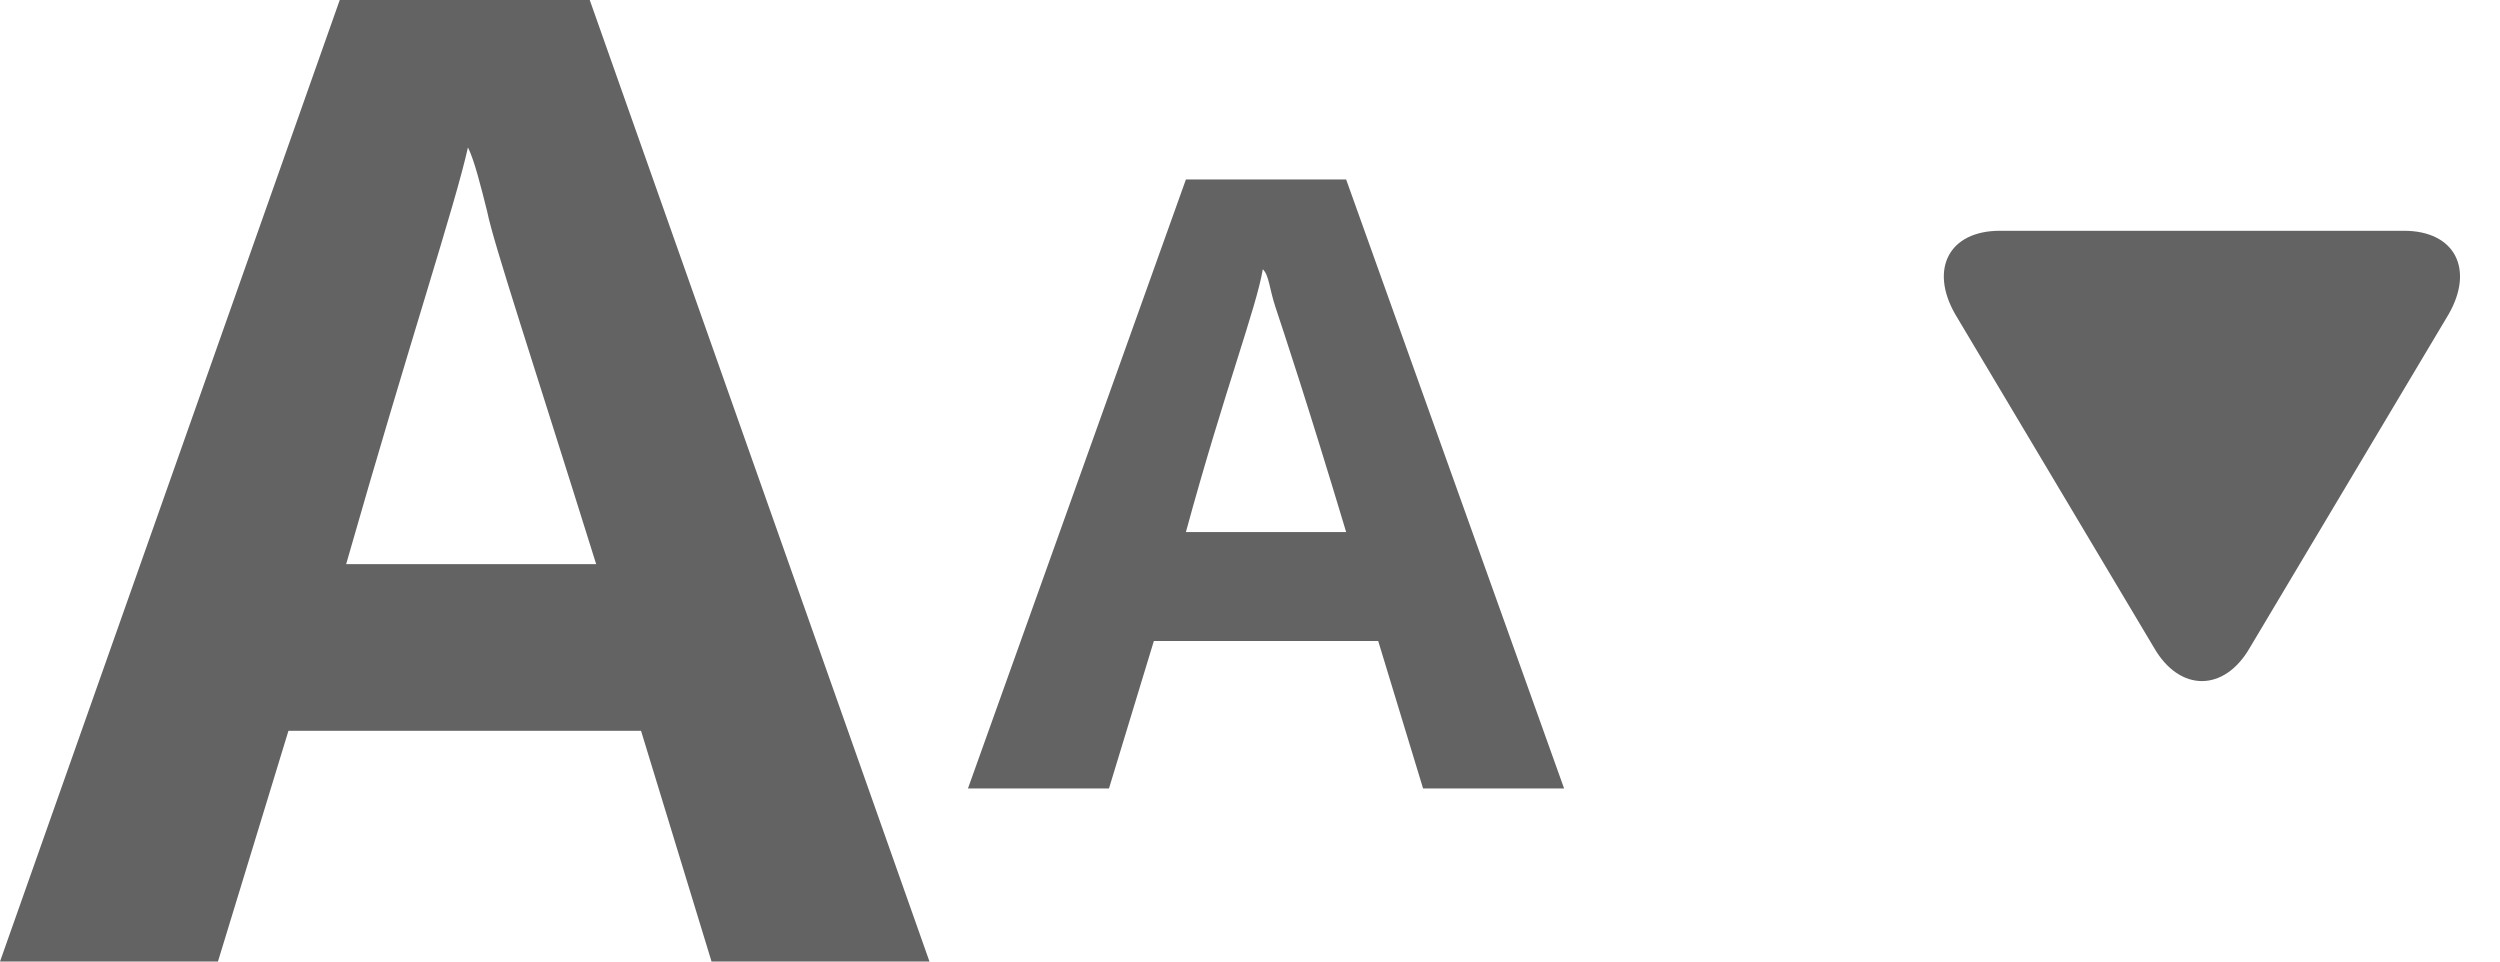
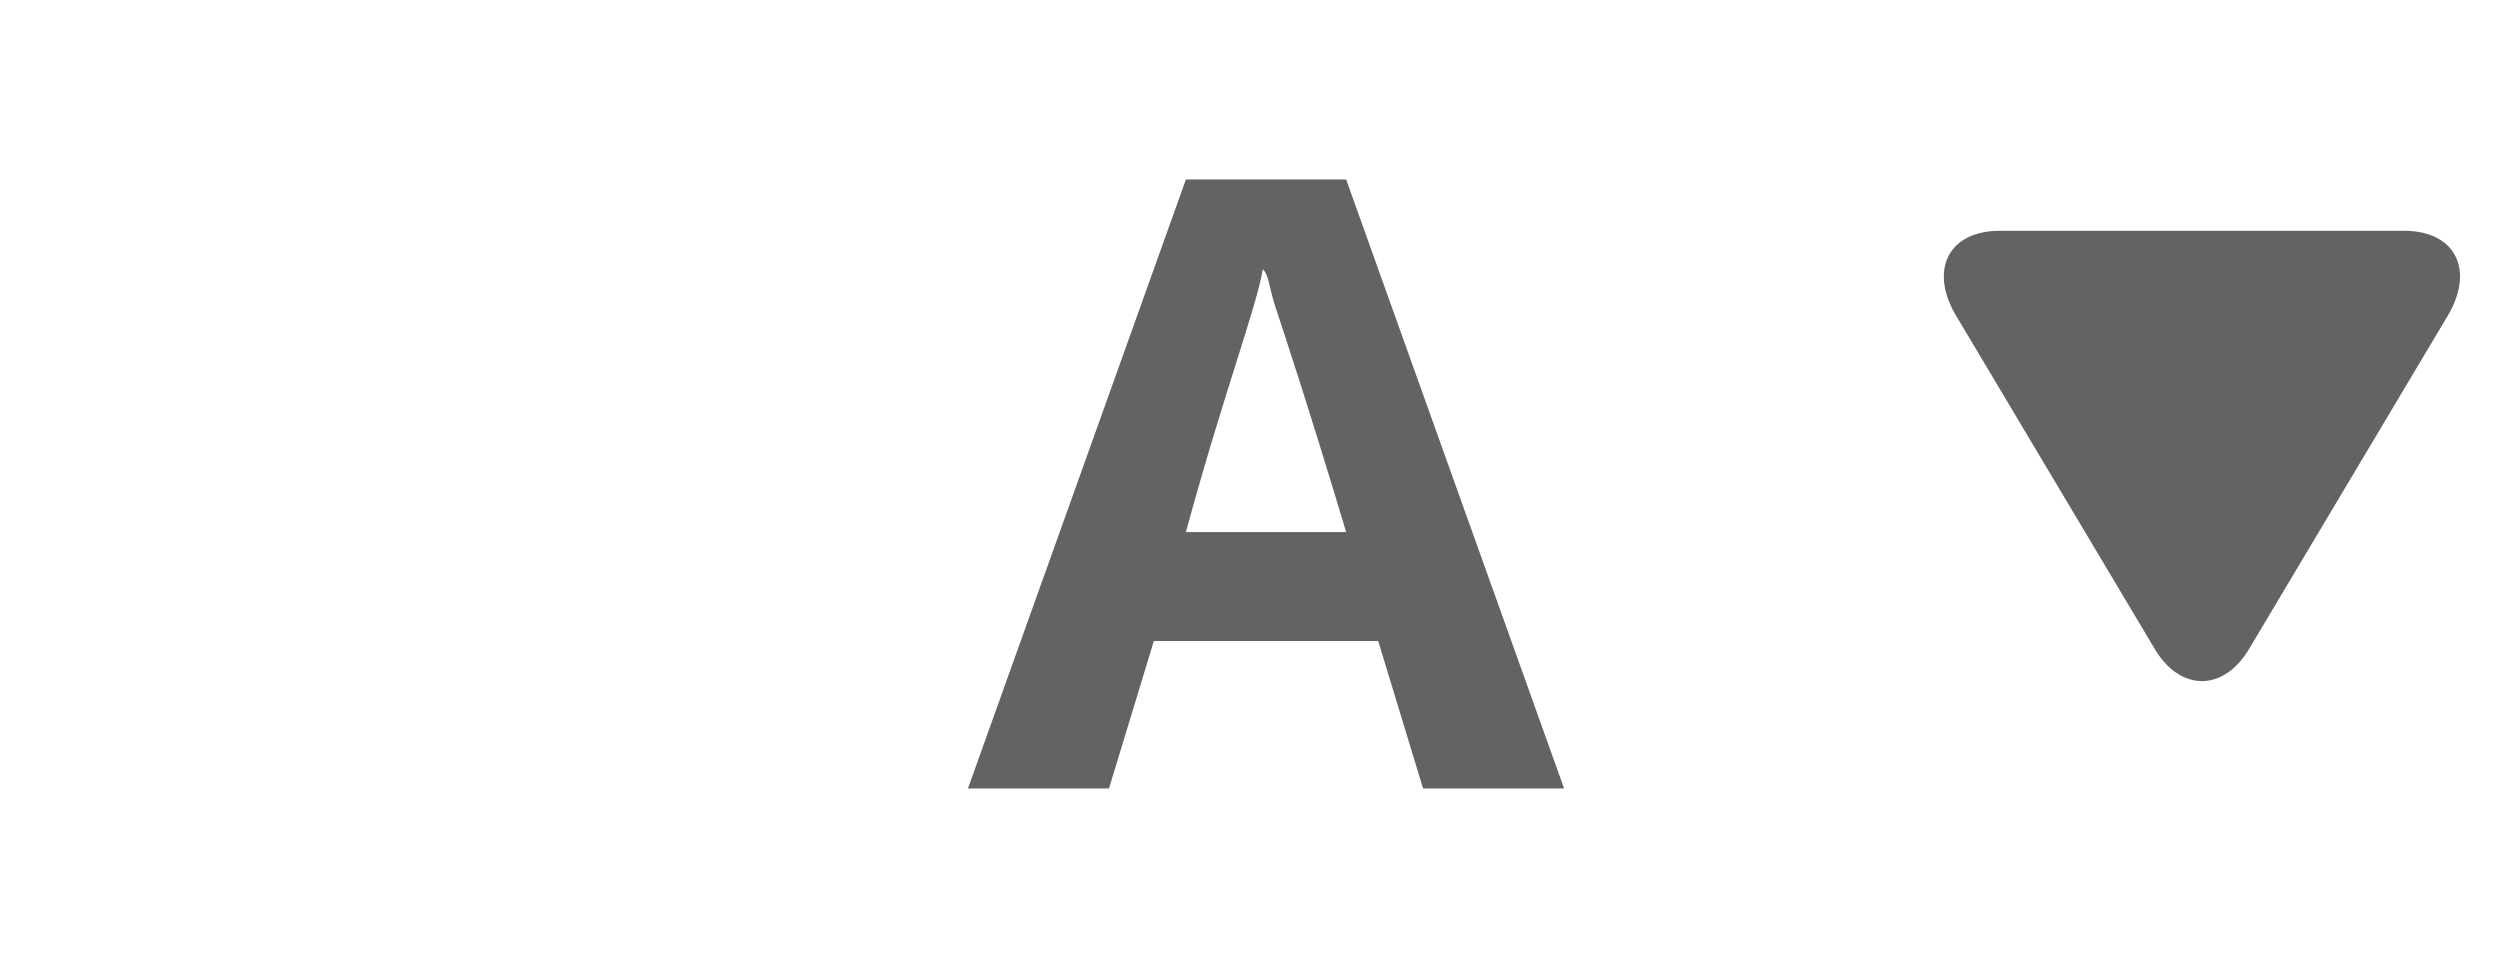
<svg xmlns="http://www.w3.org/2000/svg" viewBox="0 0 39 15">
  <style>.a{stop-color:#A80000;}.b{stop-color:#8A0000;}.c{fill:#636363;}.d{fill:#FFF;}</style>
  <linearGradient gradientUnits="userSpaceOnUse" x1="70.3" y1="-182.5" x2="70.3" y2="-207.2">
    <stop offset="0" class="a" />
    <stop offset="1" class="b" />
  </linearGradient>
  <path d="M78.4-184.3c0 0.2-0.2 0.3-0.6 0.3h-3.2c-0.3 0-0.4 0-0.5-0.1 -0.1 0-0.1-0.2-0.2-0.4l-1.3-4.6h-5l-1.3 4.6c-0.1 0.2-0.1 0.4-0.2 0.4 -0.1 0-0.2 0.1-0.5 0.1h-2.9c-0.4 0-0.6-0.1-0.6-0.3 0-0.1 0-0.2 0.1-0.4l5.8-18c0.1-0.2 0.1-0.4 0.2-0.4 0.1 0 0.2-0.1 0.4-0.1h3.1c0.2 0 0.4 0 0.4 0.1 0.1 0 0.1 0.2 0.2 0.4l5.8 18C78.3-184.4 78.4-184.3 78.4-184.3zM71.8-191.6l-1.1-4.8c-0.2-0.8-0.4-2-0.7-3.8 -0.2 1.3-0.5 2.6-0.8 3.8l-1.2 4.8H71.8z" fill="url(#SVGID_1_)" />
  <linearGradient gradientUnits="userSpaceOnUse" x1="83.3" y1="-182.5" x2="83.3" y2="-207.2">
    <stop offset="0" class="a" />
    <stop offset="1" class="b" />
  </linearGradient>
  <path d="M86.1-186.1c0 0.7-0.3 1.4-0.8 1.9 -0.5 0.5-1.2 0.8-2 0.8 -0.8 0-1.5-0.3-2-0.8 -0.5-0.5-0.8-1.2-0.8-1.9 0-0.7 0.3-1.3 0.8-1.9 0.6-0.5 1.2-0.8 2-0.8 0.7 0 1.4 0.3 1.9 0.8C85.8-187.5 86.1-186.9 86.1-186.1z" fill="url(#SVGID_2_)" />
  <linearGradient gradientUnits="userSpaceOnUse" x1="97.1" y1="-182.5" x2="97.1" y2="-207.2">
    <stop offset="0" class="a" />
    <stop offset="1" class="b" />
  </linearGradient>
  <path d="M104-193.5c0 4.7-1.2 7.6-3.7 8.8 -1 0.5-2.6 0.7-4.8 0.7h-4.6c-0.3 0-0.4 0-0.5-0.1 -0.1-0.1-0.1-0.2-0.1-0.5v-18c0-0.3 0-0.4 0.1-0.5 0.1-0.1 0.2-0.1 0.5-0.1h4.6c1.4 0 2.4 0.1 3.1 0.2C102.2-202.3 104-199.1 104-193.5zM99.7-193.3c0-1.6-0.1-2.9-0.3-3.7 -0.4-1.5-1.1-2.4-2.2-2.8 -0.4-0.1-1.1-0.2-2-0.2h-1v13.1h1c1.5 0 2.5-0.2 3.1-0.7C99.3-188.5 99.7-190.4 99.7-193.3z" fill="url(#SVGID_3_)" />
  <linearGradient gradientUnits="userSpaceOnUse" x1="109.5" y1="-182.5" x2="109.5" y2="-207.2">
    <stop offset="0" class="a" />
    <stop offset="1" class="b" />
  </linearGradient>
  <path d="M112.3-186.1c0 0.7-0.3 1.4-0.8 1.9 -0.5 0.5-1.2 0.8-2 0.8 -0.8 0-1.5-0.3-2-0.8 -0.5-0.5-0.8-1.2-0.8-1.9 0-0.7 0.3-1.3 0.8-1.9 0.6-0.5 1.2-0.8 2-0.8 0.7 0 1.4 0.3 1.9 0.8C112.1-187.5 112.3-186.9 112.3-186.1z" fill="url(#SVGID_4_)" />
  <linearGradient gradientUnits="userSpaceOnUse" x1="122.9" y1="-182.5" x2="122.9" y2="-207.2">
    <stop offset="0" class="a" />
    <stop offset="1" class="b" />
  </linearGradient>
  <path d="M129.4-189.4c0 1-0.3 2-0.8 2.9 -0.5 0.9-1.2 1.5-2.1 1.9 -0.8 0.4-2.3 0.6-4.5 0.6h-5c-0.3 0-0.4 0-0.5-0.1 -0.1-0.1-0.1-0.2-0.1-0.5v-18c0-0.3 0-0.4 0.1-0.5 0.1-0.1 0.2-0.1 0.5-0.1h4.8c1.2 0 2 0 2.5 0.1 0.9 0.1 1.7 0.3 2.3 0.7 1.4 0.9 2.1 2.2 2.1 4.1 0 2-1 3.4-3 4.2 1.2 0.3 2.1 0.9 2.7 1.7C129.1-191.5 129.4-190.5 129.4-189.4zM124.7-197.8c0-1-0.4-1.8-1.2-2.2 -0.4-0.2-1-0.3-1.8-0.3h-1.6v5.2h1.2c1.1 0 1.8-0.2 2.3-0.5C124.4-196 124.7-196.8 124.7-197.8zM125.3-189.6c0-1-0.3-1.7-0.8-2.1 -0.5-0.4-1.5-0.6-2.8-0.6h-1.4v5.3h1.4c1.3 0 2.3-0.2 2.8-0.6C125-188 125.3-188.6 125.3-189.6z" fill="url(#SVGID_5_)" />
  <linearGradient gradientUnits="userSpaceOnUse" x1="137.9" y1="-182.5" x2="137.9" y2="-207.2">
    <stop offset="0" class="a" />
    <stop offset="1" class="b" />
  </linearGradient>
  <path d="M143.9-184.7c0 0.1-0.1 0.2-0.2 0.3l-2.3 0.9c-0.1 0.1-0.2 0.1-0.4 0.1 -0.3 0-0.6-0.5-0.9-1.6 -1.1 1.1-2.4 1.6-3.8 1.6 -1.4 0-2.4-0.4-3.2-1.2 -0.8-0.8-1.2-1.8-1.2-3.1 0-2.5 1.5-4 4.4-4.5 0.8-0.1 1.9-0.2 3.3-0.3v-0.9c0-0.8-0.1-1.4-0.4-1.7 -0.3-0.3-0.8-0.4-1.5-0.4 -0.9 0-2 0.3-3.3 0.8 -0.1 0.1-0.2 0.1-0.3 0.1 -0.1 0-0.2-0.1-0.3-0.3l-0.6-1.7c0-0.1-0.1-0.2-0.1-0.3 0-0.3 0.5-0.6 1.6-0.9 1.1-0.3 2.2-0.4 3.4-0.4 2.4 0 3.9 0.7 4.6 2.1 0.3 0.6 0.4 1.3 0.4 2.3v5.7c0 1.1 0.2 2.1 0.7 3C143.8-184.9 143.9-184.8 143.9-184.7zM139.6-187.1v-3.1c-1.5 0-2.5 0.2-3.2 0.5 -0.6 0.3-1 0.9-1 1.7 0 0.5 0.2 1 0.5 1.4 0.4 0.4 0.8 0.6 1.3 0.6C138.1-186 138.9-186.3 139.6-187.1z" fill="url(#SVGID_6_)" />
  <linearGradient gradientUnits="userSpaceOnUse" x1="152.8" y1="-182.5" x2="152.8" y2="-207.2">
    <stop offset="0" class="a" />
    <stop offset="1" class="b" />
  </linearGradient>
-   <path d="M159.1-184.4c0 0.3-0.2 0.5-0.5 0.5h-2.8c-0.3 0-0.5-0.2-0.5-0.5v-8.6c0-1.6-0.6-2.3-1.7-2.3 -0.8 0-1.6 0.4-2.5 1.1v9.8c0 0.3-0.2 0.5-0.5 0.5h-2.8c-0.3 0-0.5-0.2-0.5-0.5v-9.4c0-1.2-0.2-2.2-0.6-3 -0.1-0.1-0.1-0.2-0.1-0.3 0-0.1 0.1-0.2 0.2-0.3l2.6-0.9c0.1 0 0.2-0.1 0.3-0.1 0.4 0 0.7 0.6 1.1 1.9 1.4-1.2 2.9-1.8 4.4-1.8 2.5 0 3.8 1.5 3.8 4.4V-184.4z" fill="url(#SVGID_7_)" />
  <linearGradient gradientUnits="userSpaceOnUse" x1="169.5" y1="-182.5" x2="169.5" y2="-207.2">
    <stop offset="0" class="a" />
    <stop offset="1" class="b" />
  </linearGradient>
  <path d="M175.8-185.1c0 0.1-0.1 0.2-0.3 0.3l-2.3 1.2c-0.1 0.1-0.2 0.1-0.3 0.1 -0.1 0-0.2-0.1-0.4-0.3l-5.5-6.7v6c0 0.3-0.2 0.5-0.5 0.5h-2.8c-0.3 0-0.5-0.2-0.5-0.5v-18.7c0-0.3 0.1-0.4 0.4-0.5l3-0.6c0.2 0 0.3 0.2 0.3 0.5v11.1l5.7-5.4c0.2-0.2 0.3-0.2 0.4-0.2 0.1 0 0.2 0.1 0.4 0.2l1.6 1.2c0.2 0.1 0.2 0.2 0.2 0.3 0 0.1-0.1 0.2-0.2 0.3l-4.8 4.4 5.4 6.2C175.7-185.4 175.8-185.2 175.8-185.1z" fill="url(#SVGID_8_)" />
  <linearGradient gradientUnits="userSpaceOnUse" x1="182.6" y1="-182.5" x2="182.6" y2="-207.2">
    <stop offset="0" class="a" />
    <stop offset="1" class="b" />
  </linearGradient>
  <path d="M188.8-190.6c0 0.3 0 0.4-0.1 0.5 -0.1 0.1-0.3 0.2-0.5 0.2h-7.9c0.1 2.3 1.2 3.5 3.3 3.5 1.1 0 2.2-0.3 3.4-0.9 0.1-0.1 0.3-0.1 0.4-0.1 0.1 0 0.2 0.1 0.3 0.3l0.7 1.7c0.1 0.1 0.1 0.2 0.1 0.3 0 0.2-0.4 0.5-1.2 0.9 -1.3 0.5-2.6 0.8-4.1 0.8 -1.9 0-3.3-0.5-4.4-1.4 -1.5-1.3-2.2-3.2-2.2-5.9 0-2.2 0.6-4.1 1.8-5.4 1.2-1.4 2.7-2.1 4.7-2.1C186.8-198.2 188.8-195.7 188.8-190.6zM184.8-192.5c0-1.2-0.2-2-0.5-2.5 -0.3-0.5-0.9-0.7-1.6-0.7 -0.9 0-1.5 0.3-1.9 1 -0.3 0.5-0.5 1.2-0.6 2.1H184.8z" fill="url(#SVGID_9_)" />
  <linearGradient gradientUnits="userSpaceOnUse" x1="195.7" y1="-182.5" x2="195.7" y2="-207.2">
    <stop offset="0" class="a" />
    <stop offset="1" class="b" />
  </linearGradient>
  <path d="M200.5-197.6c0 0.1 0 0.2-0.1 0.3l-0.9 2.3c-0.1 0.2-0.1 0.3-0.2 0.3 0 0-0.1 0-0.2-0.1 -0.5-0.1-0.8-0.2-1.2-0.2 -0.6 0-1.4 0.4-2.2 1.3v9.3c0 0.3-0.2 0.5-0.5 0.5h-2.8c-0.3 0-0.5-0.2-0.5-0.5v-8.5c0-1.3-0.3-2.6-0.9-3.9 0-0.1-0.1-0.2-0.1-0.3 0-0.1 0.1-0.2 0.3-0.3l2.4-0.8c0.2-0.1 0.3-0.1 0.4-0.1 0.4 0 0.8 0.7 1.1 2.2 0.2-0.3 0.6-0.6 1-1.1 0.8-0.7 1.7-1.1 2.7-1.1 0.4 0 0.8 0.1 1.2 0.2C200.3-197.9 200.5-197.7 200.5-197.6z" fill="url(#SVGID_10_)" />
  <path d="M220.1-184.9c0 0.1-0.1 0.2-0.2 0.3l-1.2 0.9c-0.1 0.1-0.2 0.1-0.3 0.1 -0.1 0-0.2-0.1-0.3-0.2l-1.8-1.9c-1.7 1.3-3.6 2-5.5 2 -1.8 0-3.3-0.5-4.4-1.4 -1.1-0.9-1.7-2.1-1.7-3.7 0-1.7 0.8-3.1 2.3-4.2 0.4-0.3 0.9-0.6 1.6-1.1 -1.7-1.9-2.6-3.5-2.6-4.8 0-1.3 0.5-2.4 1.5-3.2 1-0.8 2.2-1.3 3.7-1.3 1.3 0 2.4 0.4 3.2 1.1 0.8 0.8 1.2 1.7 1.2 3 0 1.9-1.3 3.7-4 5.3l4.9 5.2c0.6-0.9 0.9-2 0.9-3.3v-0.3c0-0.2 0.1-0.3 0.4-0.3h1.4c0.2 0 0.4 0.2 0.4 0.5 0 1.8-0.6 3.4-1.7 4.9l2 2.2C220-185 220.1-184.9 220.1-184.9zM215.1-187l-5.3-5.8c-1 0.8-1.7 1.4-2.1 2 -0.4 0.6-0.5 1.2-0.5 2 0 1 0.3 1.9 1 2.5 0.7 0.6 1.6 0.9 2.8 0.9C212.5-185.4 213.8-186 215.1-187zM213.5-199.1c0-0.7-0.2-1.3-0.7-1.8 -0.5-0.5-1.1-0.7-1.8-0.7 -0.8 0-1.4 0.2-1.9 0.7 -0.5 0.5-0.8 1.1-0.8 1.8 0 1 0.8 2.4 2.3 4C212.5-196.4 213.5-197.8 213.5-199.1z" />
  <path d="M237-185.7c0 0.2-0.3 0.5-0.8 0.9 -1.2 0.9-2.5 1.3-4 1.3 -2.2 0-3.8-0.9-5-2.6 -1.1-1.7-1.7-4.2-1.7-7.6 0-3.3 0.6-5.7 1.7-7.4 1.1-1.6 2.7-2.4 4.8-2.4 1.6 0 3.1 0.5 4.4 1.6 0.3 0.3 0.5 0.4 0.5 0.6 0 0.1 0 0.1-0.1 0.2l-0.9 1.1c0 0.1-0.1 0.1-0.2 0.1 -0.1 0-0.4-0.2-1-0.7 -0.9-0.7-1.8-1-2.7-1 -1.3 0-2.3 0.6-2.9 1.8 -0.6 1.2-0.9 3.2-0.9 5.8 0 5.7 1.4 8.6 4.2 8.6 1 0 2.1-0.5 3.3-1.5 0.1-0.1 0.2-0.2 0.3-0.2s0.2 0.1 0.2 0.2l0.7 0.9C237-185.9 237-185.8 237-185.7z" />
  <path d="M250.9-190.7c0 2.2-0.5 4-1.6 5.3 -1.1 1.3-2.5 1.9-4.5 1.9 -1.8 0-3.2-0.6-4.2-1.9 -1-1.2-1.5-3-1.5-5.2 0-2.2 0.5-4 1.6-5.3 1.1-1.3 2.5-1.9 4.5-1.9 1.8 0 3.2 0.6 4.2 1.9C250.4-194.6 250.9-192.9 250.9-190.7zM248.6-190.7c0-3.5-1.2-5.2-3.5-5.2 -2.3 0-3.5 1.7-3.5 5.1 0 1.9 0.3 3.4 0.9 4.3 0.5 0.8 1.4 1.2 2.6 1.2 1.2 0 2-0.4 2.5-1.2C248.2-187.4 248.6-188.9 248.6-190.7z" />
-   <path d="M271.4-184.3c0 0.2-0.1 0.3-0.4 0.3h-1.5c-0.2 0-0.4-0.1-0.4-0.3v-9.5c0-1.3-0.6-2-1.9-2 -0.8 0-1.8 0.4-3 1.1v10.4c0 0.2-0.1 0.3-0.3 0.3h-1.5c-0.2 0-0.3-0.1-0.3-0.3v-9.5c0-1.4-0.6-2-1.9-2 -0.9 0-1.9 0.4-2.9 1.2v10.4c0 0.2-0.1 0.3-0.4 0.3h-1.5c-0.2 0-0.4-0.1-0.4-0.3v-10c0-0.8-0.2-1.6-0.5-2.3 0 0 0-0.1 0-0.1 0-0.1 0-0.1 0.1-0.2l1.2-0.6c0.1-0.1 0.2-0.1 0.3-0.1 0.3 0 0.6 0.5 0.9 1.6 1.5-1.1 2.9-1.6 4.1-1.6 1.4 0 2.3 0.5 2.8 1.6 1.6-1.1 3.1-1.6 4.3-1.6 1.3 0 2.2 0.4 2.7 1.2 0.4 0.6 0.5 1.5 0.5 2.7V-184.3z" />
-   <path d="M286.7-190.9c0 2.3-0.4 4.1-1.3 5.4 -0.9 1.3-2.1 2-3.6 2 -1.1 0-2.3-0.4-3.5-1.2v6c0 0.2-0.1 0.3-0.3 0.4l-1.6 0.4c-0.1 0-0.1 0-0.2 0 -0.1 0-0.2-0.1-0.2-0.3v-15.1c0-1.2-0.2-2.1-0.6-2.7 -0.2-0.3-0.3-0.5-0.3-0.5 0-0.1 0-0.1 0.1-0.1l1.3-0.8c0.1-0.1 0.1-0.1 0.2-0.1 0.3 0 0.7 0.6 1.1 1.7 1.5-1.1 2.9-1.7 4.3-1.7 1.7 0 2.9 0.6 3.6 1.9C286.4-194.6 286.7-193 286.7-190.9zM284.3-190.9c0-1.6-0.1-2.8-0.4-3.6 -0.4-1-1.1-1.5-2.1-1.5 -0.9 0-2 0.5-3.4 1.4v7.9c1.2 0.8 2.3 1.2 3.2 1.2 1 0 1.7-0.4 2.1-1.3C284.1-187.5 284.3-188.9 284.3-190.9z" />
+   <path d="M271.4-184.3c0 0.2-0.1 0.3-0.4 0.3h-1.5c-0.2 0-0.4-0.1-0.4-0.3v-9.5v10.4c0 0.2-0.1 0.3-0.3 0.3h-1.5c-0.2 0-0.3-0.1-0.3-0.3v-9.5c0-1.4-0.6-2-1.9-2 -0.9 0-1.9 0.4-2.9 1.2v10.4c0 0.2-0.1 0.3-0.4 0.3h-1.5c-0.2 0-0.4-0.1-0.4-0.3v-10c0-0.8-0.2-1.6-0.5-2.3 0 0 0-0.1 0-0.1 0-0.1 0-0.1 0.1-0.2l1.2-0.6c0.1-0.1 0.2-0.1 0.3-0.1 0.3 0 0.6 0.5 0.9 1.6 1.5-1.1 2.9-1.6 4.1-1.6 1.4 0 2.3 0.5 2.8 1.6 1.6-1.1 3.1-1.6 4.3-1.6 1.3 0 2.2 0.4 2.7 1.2 0.4 0.6 0.5 1.5 0.5 2.7V-184.3z" />
  <path d="M300.2-184.6c0 0.1 0 0.1-0.1 0.1l-1.3 0.8c-0.1 0.1-0.2 0.1-0.2 0.1 -0.4 0-0.7-0.6-1.1-1.8 -1.3 1.2-2.7 1.8-4.2 1.8 -1.2 0-2.2-0.3-2.8-1 -0.7-0.7-1-1.6-1-2.8 0-3.2 2.6-4.8 7.8-4.9v-0.9c0-0.9-0.2-1.5-0.6-1.9 -0.4-0.4-1.1-0.6-2.1-0.6 -1 0-2.1 0.3-3.5 0.8 -0.1 0-0.1 0.1-0.2 0.1 -0.1 0-0.2 0-0.2-0.1l-0.4-1.1 0-0.2c0-0.1 0.3-0.3 0.8-0.5 1.2-0.5 2.5-0.8 3.9-0.8 3.1 0 4.6 1.3 4.6 3.9v5.3c0 1.5 0.3 2.8 0.8 3.7C300.2-184.7 300.2-184.7 300.2-184.6zM297.1-187v-3.6c-3.7 0-5.5 1-5.5 3 0 0.7 0.2 1.2 0.6 1.6 0.4 0.4 0.9 0.6 1.5 0.6C294.7-185.4 295.9-186 297.1-187z" />
  <path d="M314.8-184.3c0 0.2-0.1 0.3-0.3 0.3h-1.6c-0.2 0-0.3-0.1-0.3-0.3v-9.2c0-1.5-0.6-2.3-1.9-2.3 -1.2 0-2.5 0.6-3.9 1.7v9.8c0 0.2-0.1 0.3-0.3 0.3h-1.6c-0.2 0-0.3-0.1-0.3-0.3v-9.6c0-1-0.2-1.9-0.6-2.7 0-0.1-0.1-0.1-0.1-0.2 0-0.1 0-0.1 0.1-0.2l1.3-0.7c0.1-0.1 0.2-0.1 0.2-0.1 0.4 0 0.7 0.6 0.9 1.8 1.7-1.2 3.3-1.8 4.8-1.8 1.5 0 2.5 0.4 3 1.3 0.3 0.5 0.5 1.5 0.5 2.8V-184.3z" />
  <path d="M329.7-196.8c0 0.1 0 0.1 0 0.2l-3.4 11c-0.8 2.5-1.4 4.3-1.9 5.4 -0.8 1.5-2 2.3-3.6 2.3 -0.7 0-1.5-0.2-2.4-0.5 -0.9-0.3-1.3-0.6-1.3-0.9 0-0.1 0-0.1 0.1-0.2l0.6-1.1c0-0.1 0.1-0.1 0.2-0.1 0.1 0 0.1 0 0.2 0.1 1 0.7 1.9 1 2.6 1 0.9 0 1.7-0.8 2.3-2.4l0.6-1.8h-1.2c-0.2 0-0.3-0.1-0.4-0.3l-4.6-12.4c0-0.1-0.1-0.1-0.1-0.2 0-0.1 0.1-0.2 0.3-0.2l1.6-0.5 0.2 0c0.1 0 0.1 0.1 0.2 0.3l3.8 10.5c0.2 0.4 0.4 1.1 0.6 2 0.1-0.4 0.3-1.1 0.5-2l2.9-10.7c0.1-0.1 0.2-0.2 0.3-0.2 0 0 0.1 0 0.1 0l1.5 0.5C329.6-197 329.7-196.9 329.7-196.8z" />
  <path d="M340-193.6c0 1.1-0.4 2-1.1 2.8 -0.7 0.8-1.6 1.2-2.7 1.2s-1.9-0.4-2.7-1.2c-0.7-0.8-1.1-1.7-1.1-2.8 0-1.1 0.4-2 1.1-2.8 0.7-0.8 1.6-1.1 2.7-1.1 1 0 1.9 0.4 2.6 1.2C339.6-195.7 340-194.7 340-193.6zM339.4-193.6c0-1-0.3-1.8-0.9-2.4 -0.6-0.7-1.4-1-2.2-1 -0.9 0-1.6 0.3-2.2 1 -0.6 0.7-0.9 1.5-0.9 2.4 0 0.9 0.3 1.7 0.9 2.4 0.6 0.7 1.4 1 2.2 1s1.6-0.3 2.2-1C339.1-191.9 339.4-192.7 339.4-193.6zM338-191.6c0 0.1-0.1 0.1-0.2 0.1l-0.4 0.1c0 0 0 0 0 0 -0.1 0-0.1 0-0.2-0.1l-1.1-1.9h-0.5v1.8c0 0.1-0.1 0.2-0.2 0.2h-0.4c-0.1 0-0.2-0.1-0.2-0.2v-4.1c0-0.1 0.1-0.2 0.2-0.2h1.1c0.4 0 0.8 0 0.9 0.1 0.4 0.2 0.6 0.5 0.6 1 0 0.6-0.3 1.1-0.9 1.3L338-191.6C338-191.7 338-191.6 338-191.6zM336.9-194.7c0-0.2-0.1-0.4-0.2-0.5 -0.1-0.1-0.3-0.1-0.7-0.1h-0.5v1.4h0.5C336.7-193.9 336.9-194.2 336.9-194.7z" />
  <linearGradient gradientUnits="userSpaceOnUse" x1="23.1" y1="-177.5" x2="23.1" y2="-209.9">
    <stop offset="0" stop-color="#B00000" />
    <stop offset="1" stop-color="#690000" />
  </linearGradient>
  <path d="M23-202.9L23-202.9l5.7-2.2v5.1l-5.7 2.5V-202.9L23-202.9zM23-176.6v-5.8l0 0 23.1-13.8v4.2L23-176.6 23-176.6 23-176.6zM23-187.4L23-187.4l14.5-7.9v-4.8L23-193.2l0 0V-187.4zM21.3-206.6l-0.4 0.2 -2.7 1.5 4.7 1.9v5.4l0 0 -5.7-2.6v-5L21.3-206.6 21.3-206.6zM23-193.2l-13.2-6.4 3.5-2.1L8.6-200v4.7l14.4 7.9V-193.2L23-193.2zM23-182.4l-21.6-13 3.6-2.5L0-196v4.2l23 15.3V-182.4z" fill="url(#Steps_2_)" />
-   <path d="M11.1 15L10 11.4H4.5L3.4 15H0L5.3 0h3.9l5.3 15H11.1zM9.3 8.8c-1-3.2-1.6-5-1.7-5.5 -0.1-0.4-0.2-0.8-0.3-1 -0.2 0.9-0.9 3-1.9 6.5H9.3z" class="c" />
  <path d="M22.2 12.3L21.5 10H18l-0.7 2.3h-2.2l3.4-9.5H21l3.4 9.5H22.2zM21 8.3c-0.6-2-1-3.2-1.1-3.5 -0.1-0.3-0.1-0.5-0.2-0.6 -0.1 0.6-0.6 1.9-1.2 4.1H21z" class="c" />
  <path d="M37.5 3.6c0.8 0 1.1 0.6 0.7 1.3l-3.1 5.2c-0.4 0.7-1.1 0.7-1.5 0l-3.1-5.2c-0.4-0.7-0.1-1.3 0.7-1.3H37.5z" class="c" />
  <path d="M11.1 30L10 26.4H4.5L3.4 30H0l5.3-15h3.9l5.3 15H11.1zM9.3 23.8c-1-3.2-1.6-5-1.7-5.5 -0.1-0.4-0.2-0.8-0.3-1 -0.2 0.9-0.9 3-1.9 6.5H9.3z" class="d" />
  <path d="M22.2 27.3L21.5 25H18l-0.7 2.3h-2.2l3.4-9.5H21l3.4 9.5H22.2zM21 23.3c-0.6-2-1-3.2-1.1-3.5 -0.1-0.3-0.1-0.5-0.2-0.6 -0.1 0.6-0.6 1.9-1.2 4.1H21z" class="d" />
-   <path d="M31.4 26.4c-0.8 0-1.1-0.6-0.7-1.3l3.1-5.2c0.4-0.7 1.1-0.7 1.5 0l3.1 5.2c0.4 0.7 0.1 1.3-0.7 1.3H31.4z" class="d" />
</svg>